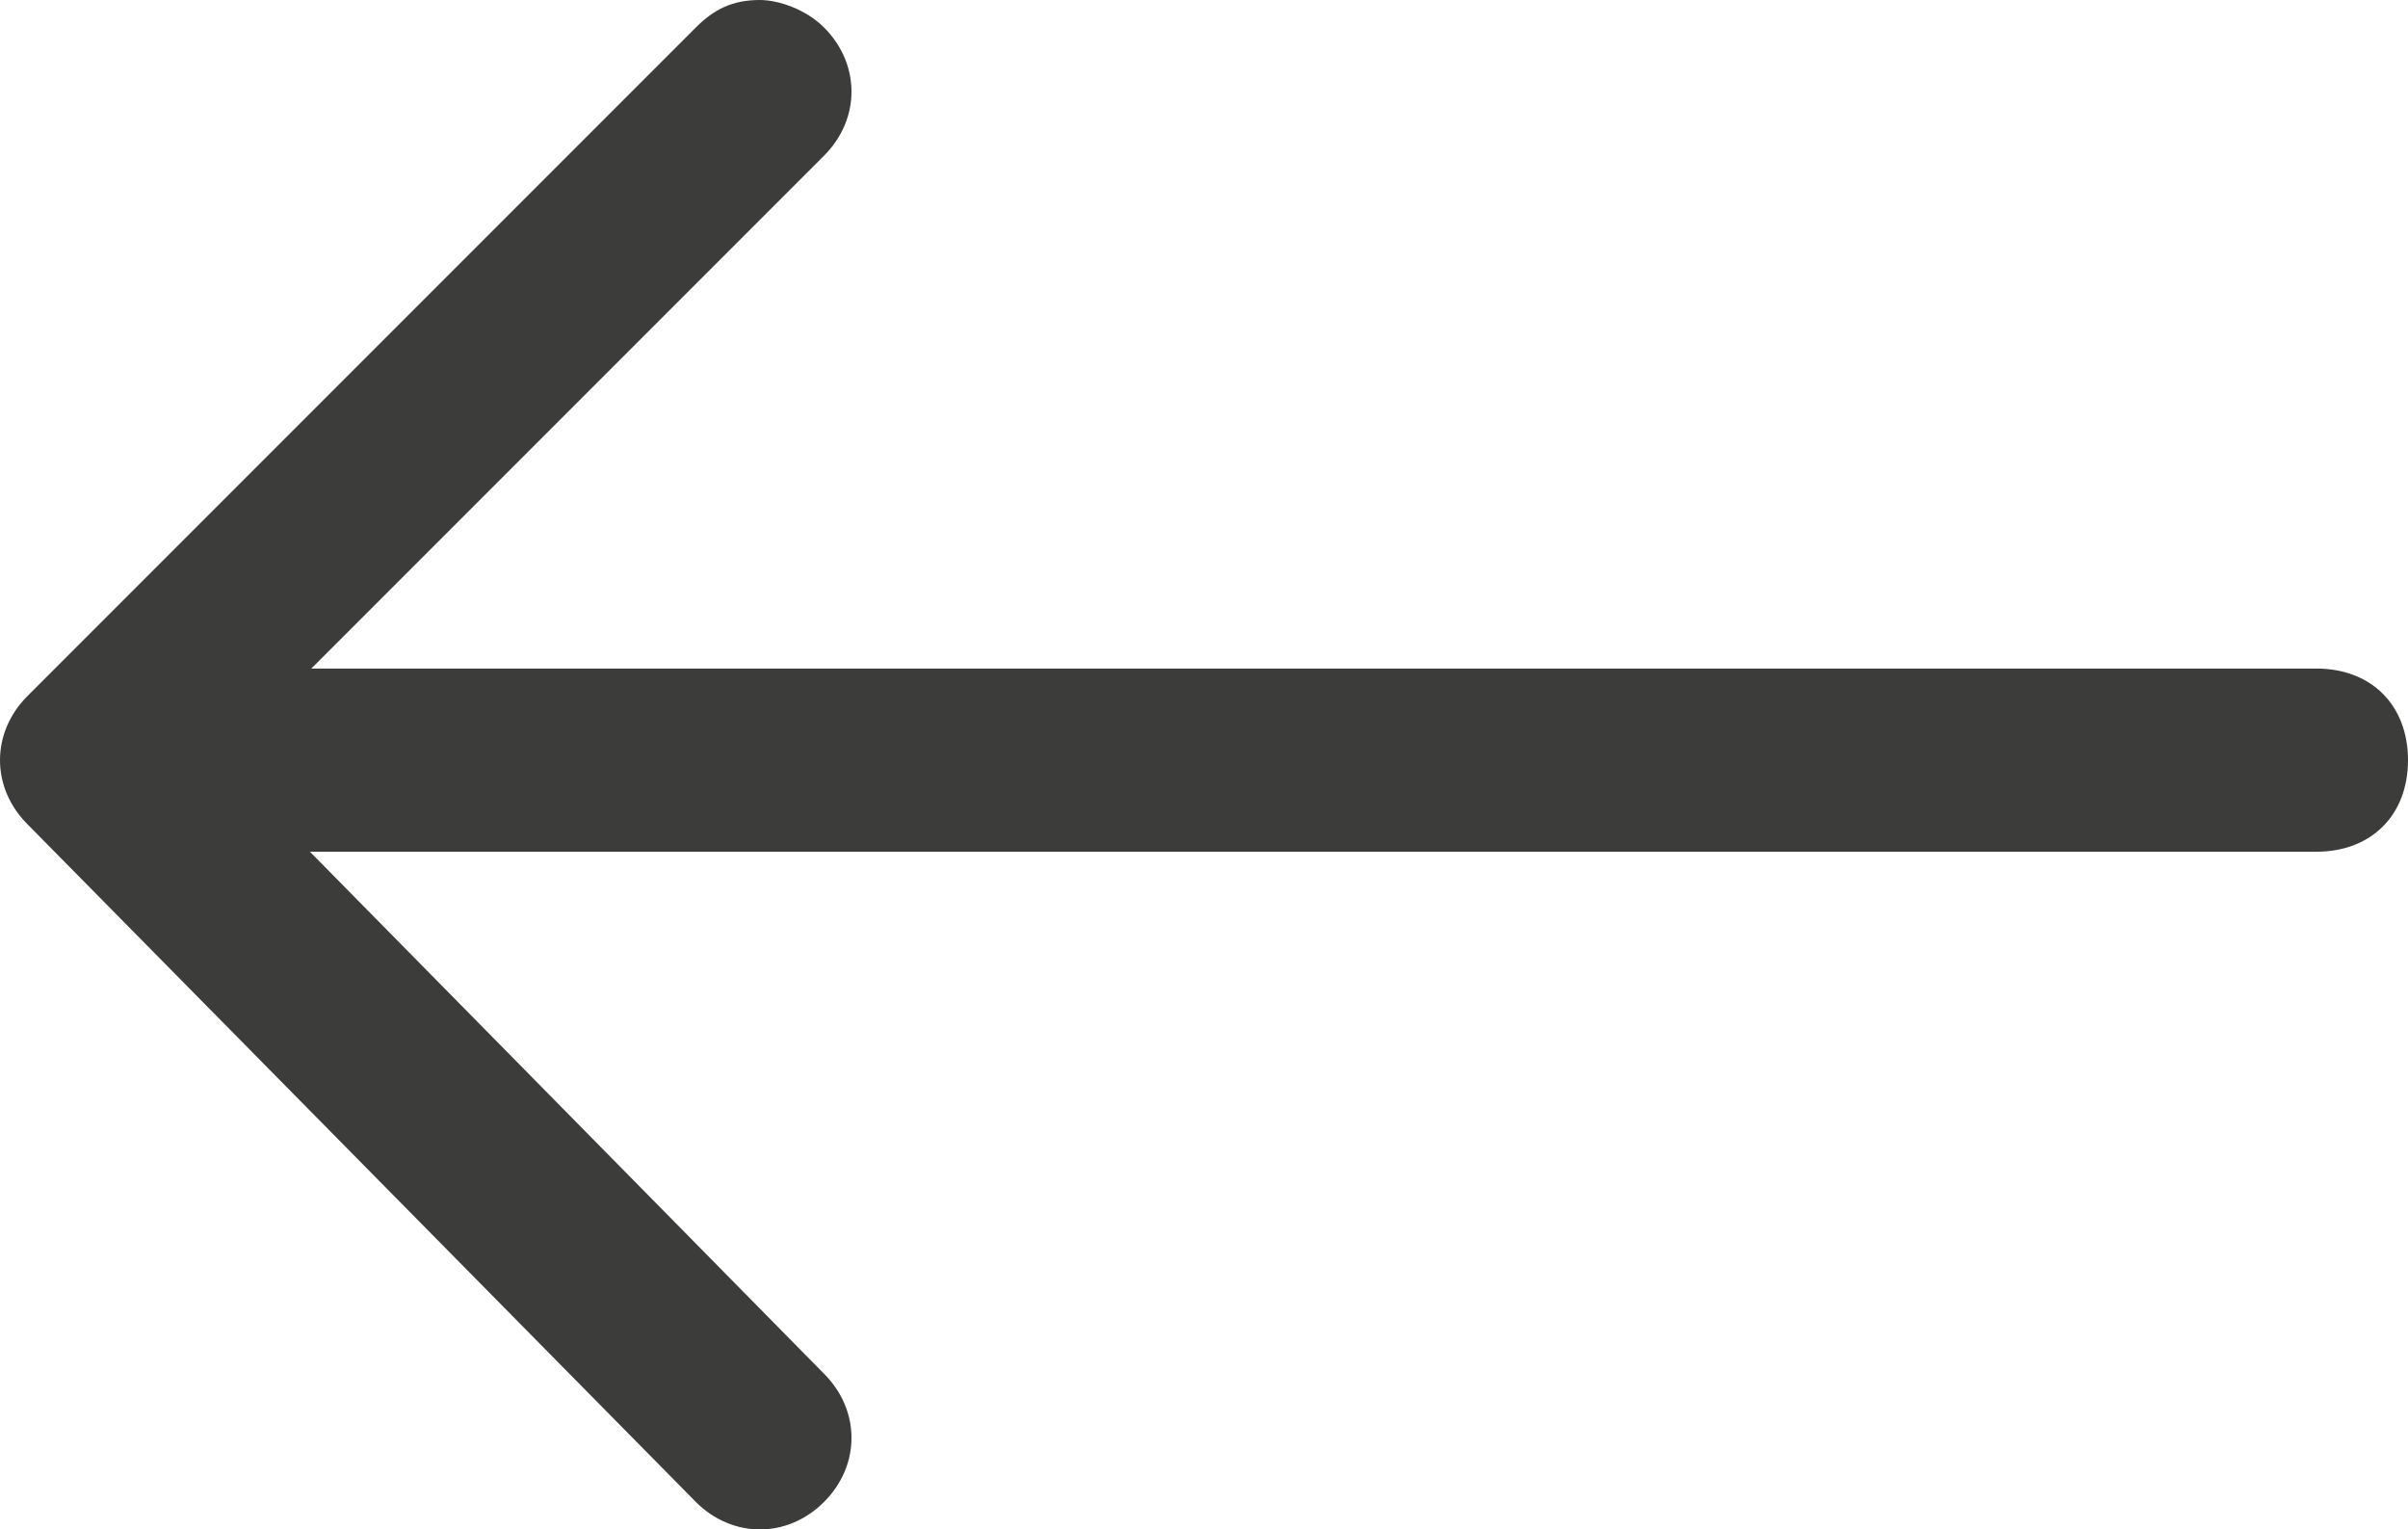
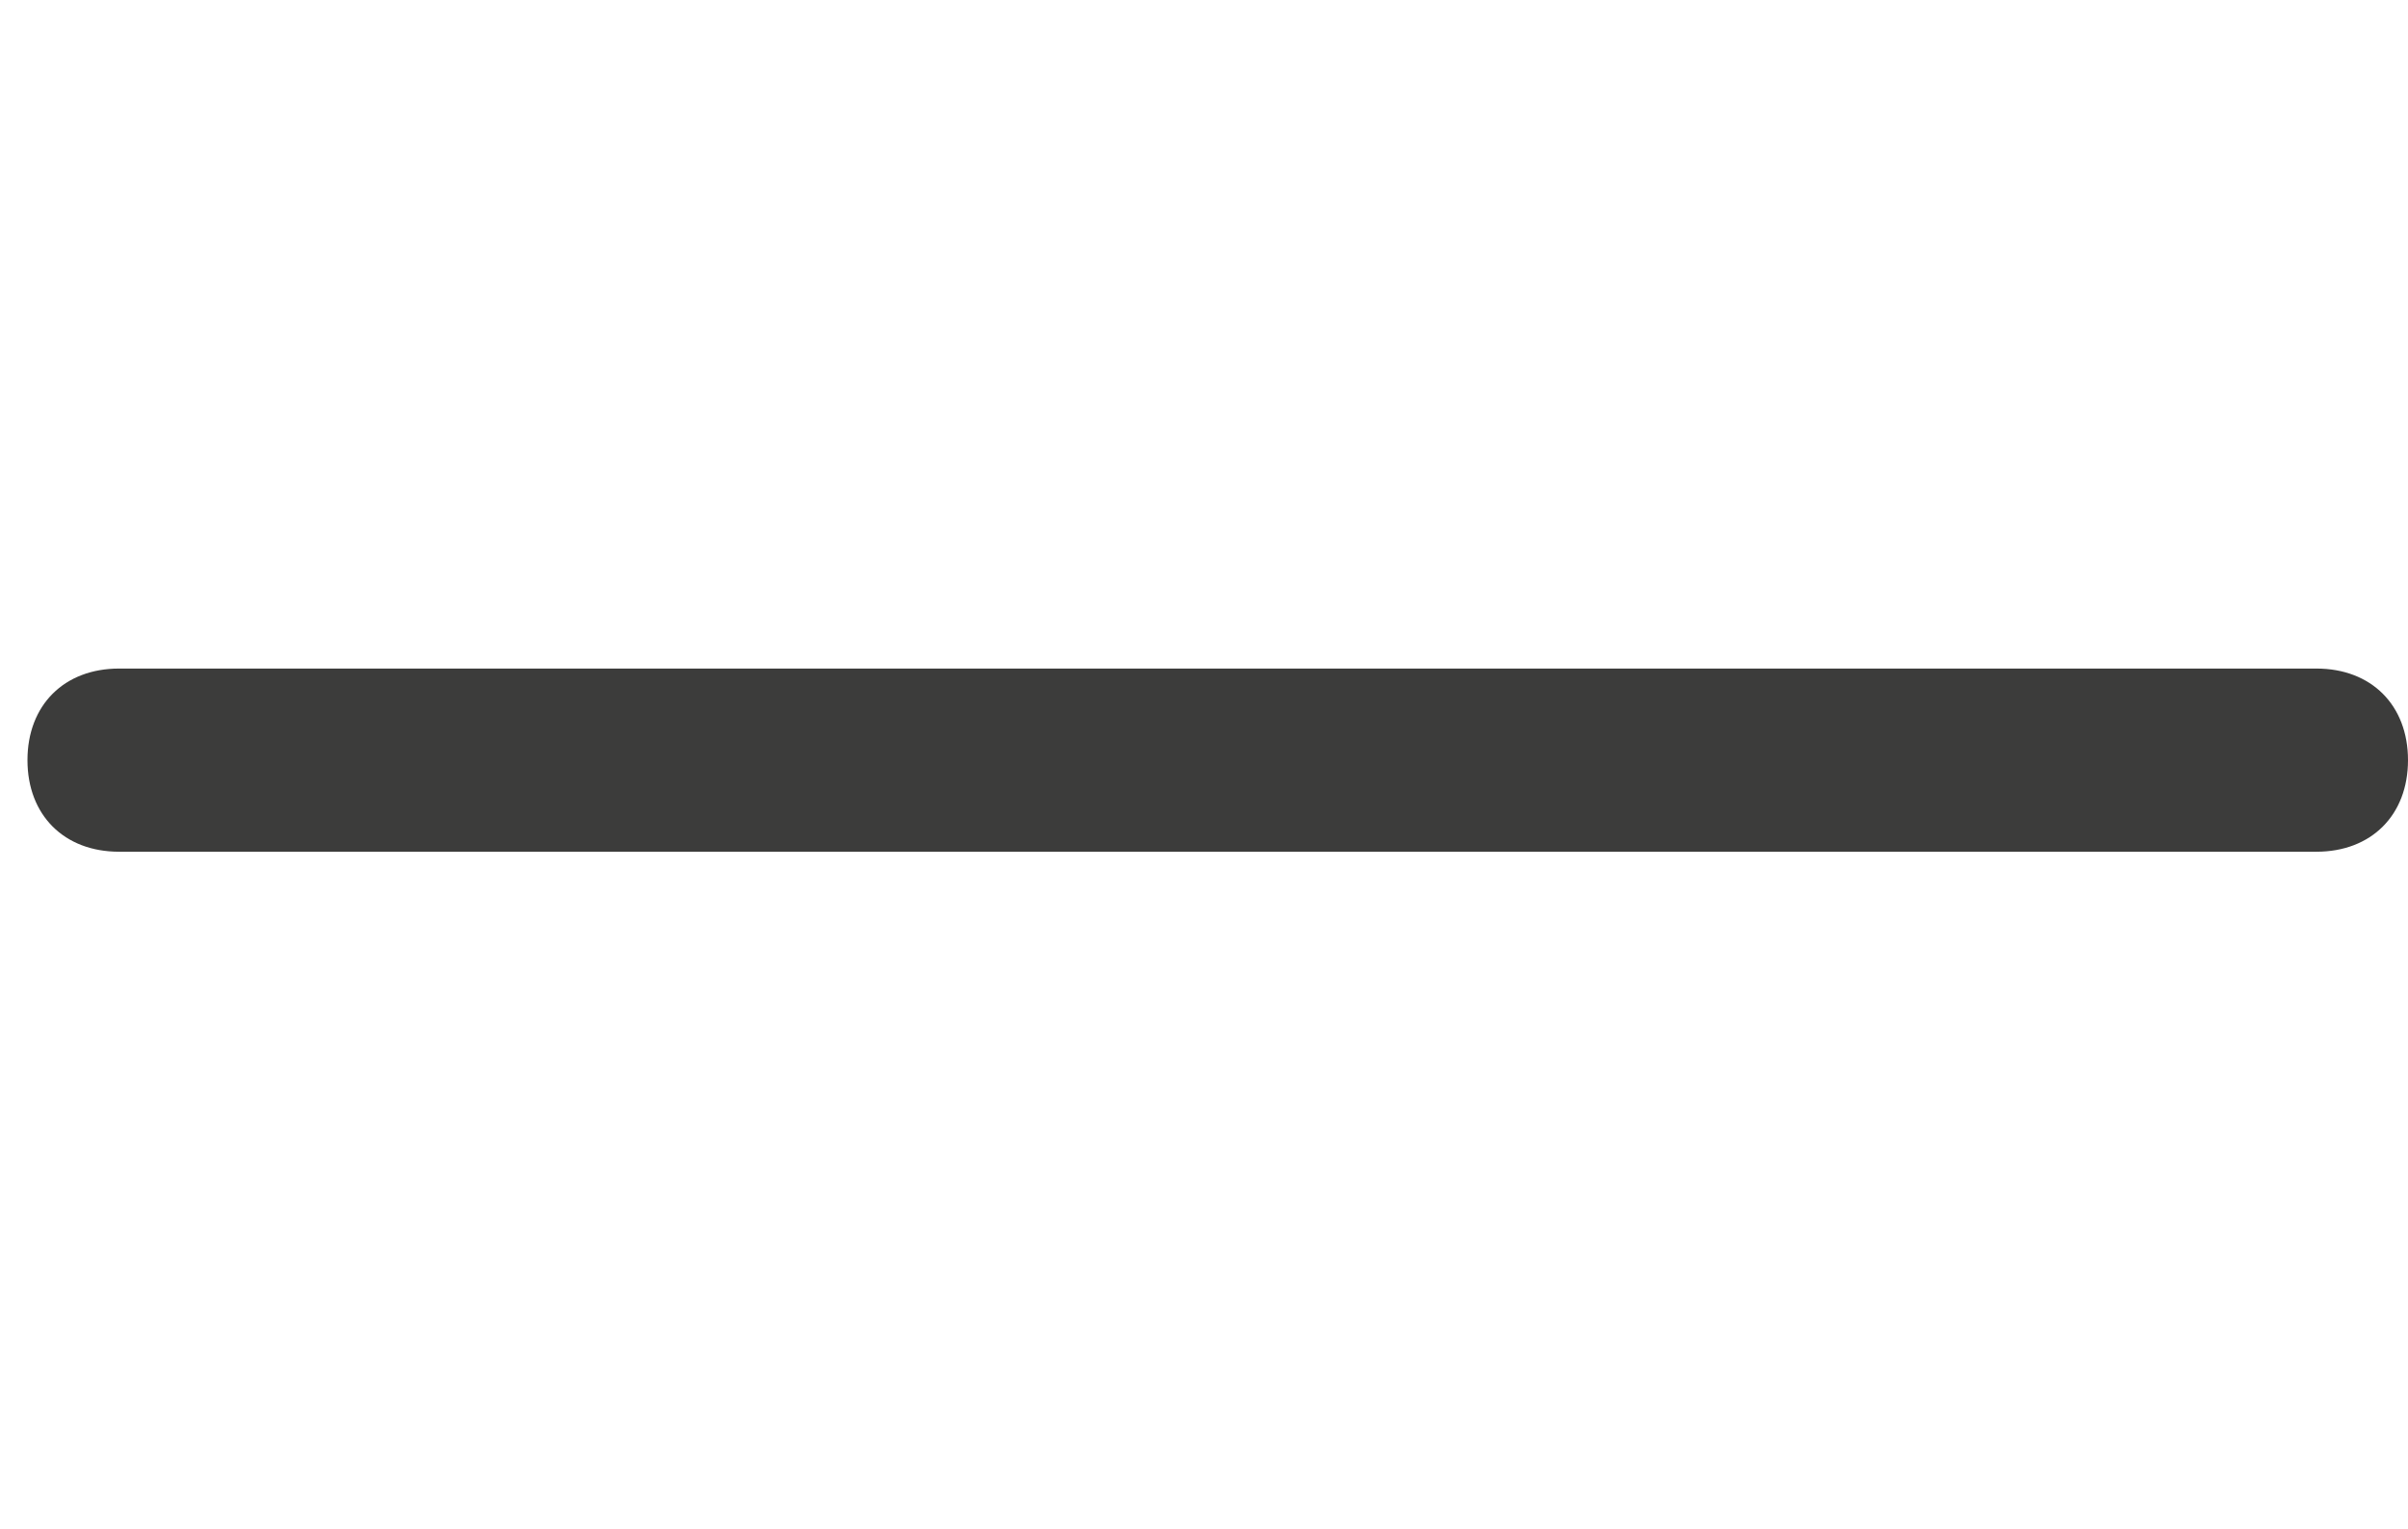
<svg xmlns="http://www.w3.org/2000/svg" version="1.1" id="Warstwa_1" x="0px" y="0px" viewBox="0 0 26.3 16.7" style="enable-background:new 0 0 26.3 16.7;" xml:space="preserve">
  <style type="text/css">
	.st0{fill:#3C3C3B;}
</style>
  <g id="Warstwa_2_1_">
    <g id="Warstwa_1-2">
      <path class="st0" d="M1.3,7.3h24c0.6,0,1,0.4,1,1s-0.4,1-1,1h-24c-0.6,0-1-0.4-1-1S0.7,7.3,1.3,7.3" />
-       <path class="st0" d="M8.3,0C8.5,0,8.8,0.1,9,0.3c0.4,0.4,0.4,1,0,1.4L2.4,8.3L9,15c0.4,0.4,0.4,1,0,1.4s-1,0.4-1.4,0L0.3,9    c-0.4-0.4-0.4-1,0-1.4l7.3-7.3C7.8,0.1,8,0,8.3,0" />
    </g>
  </g>
</svg>